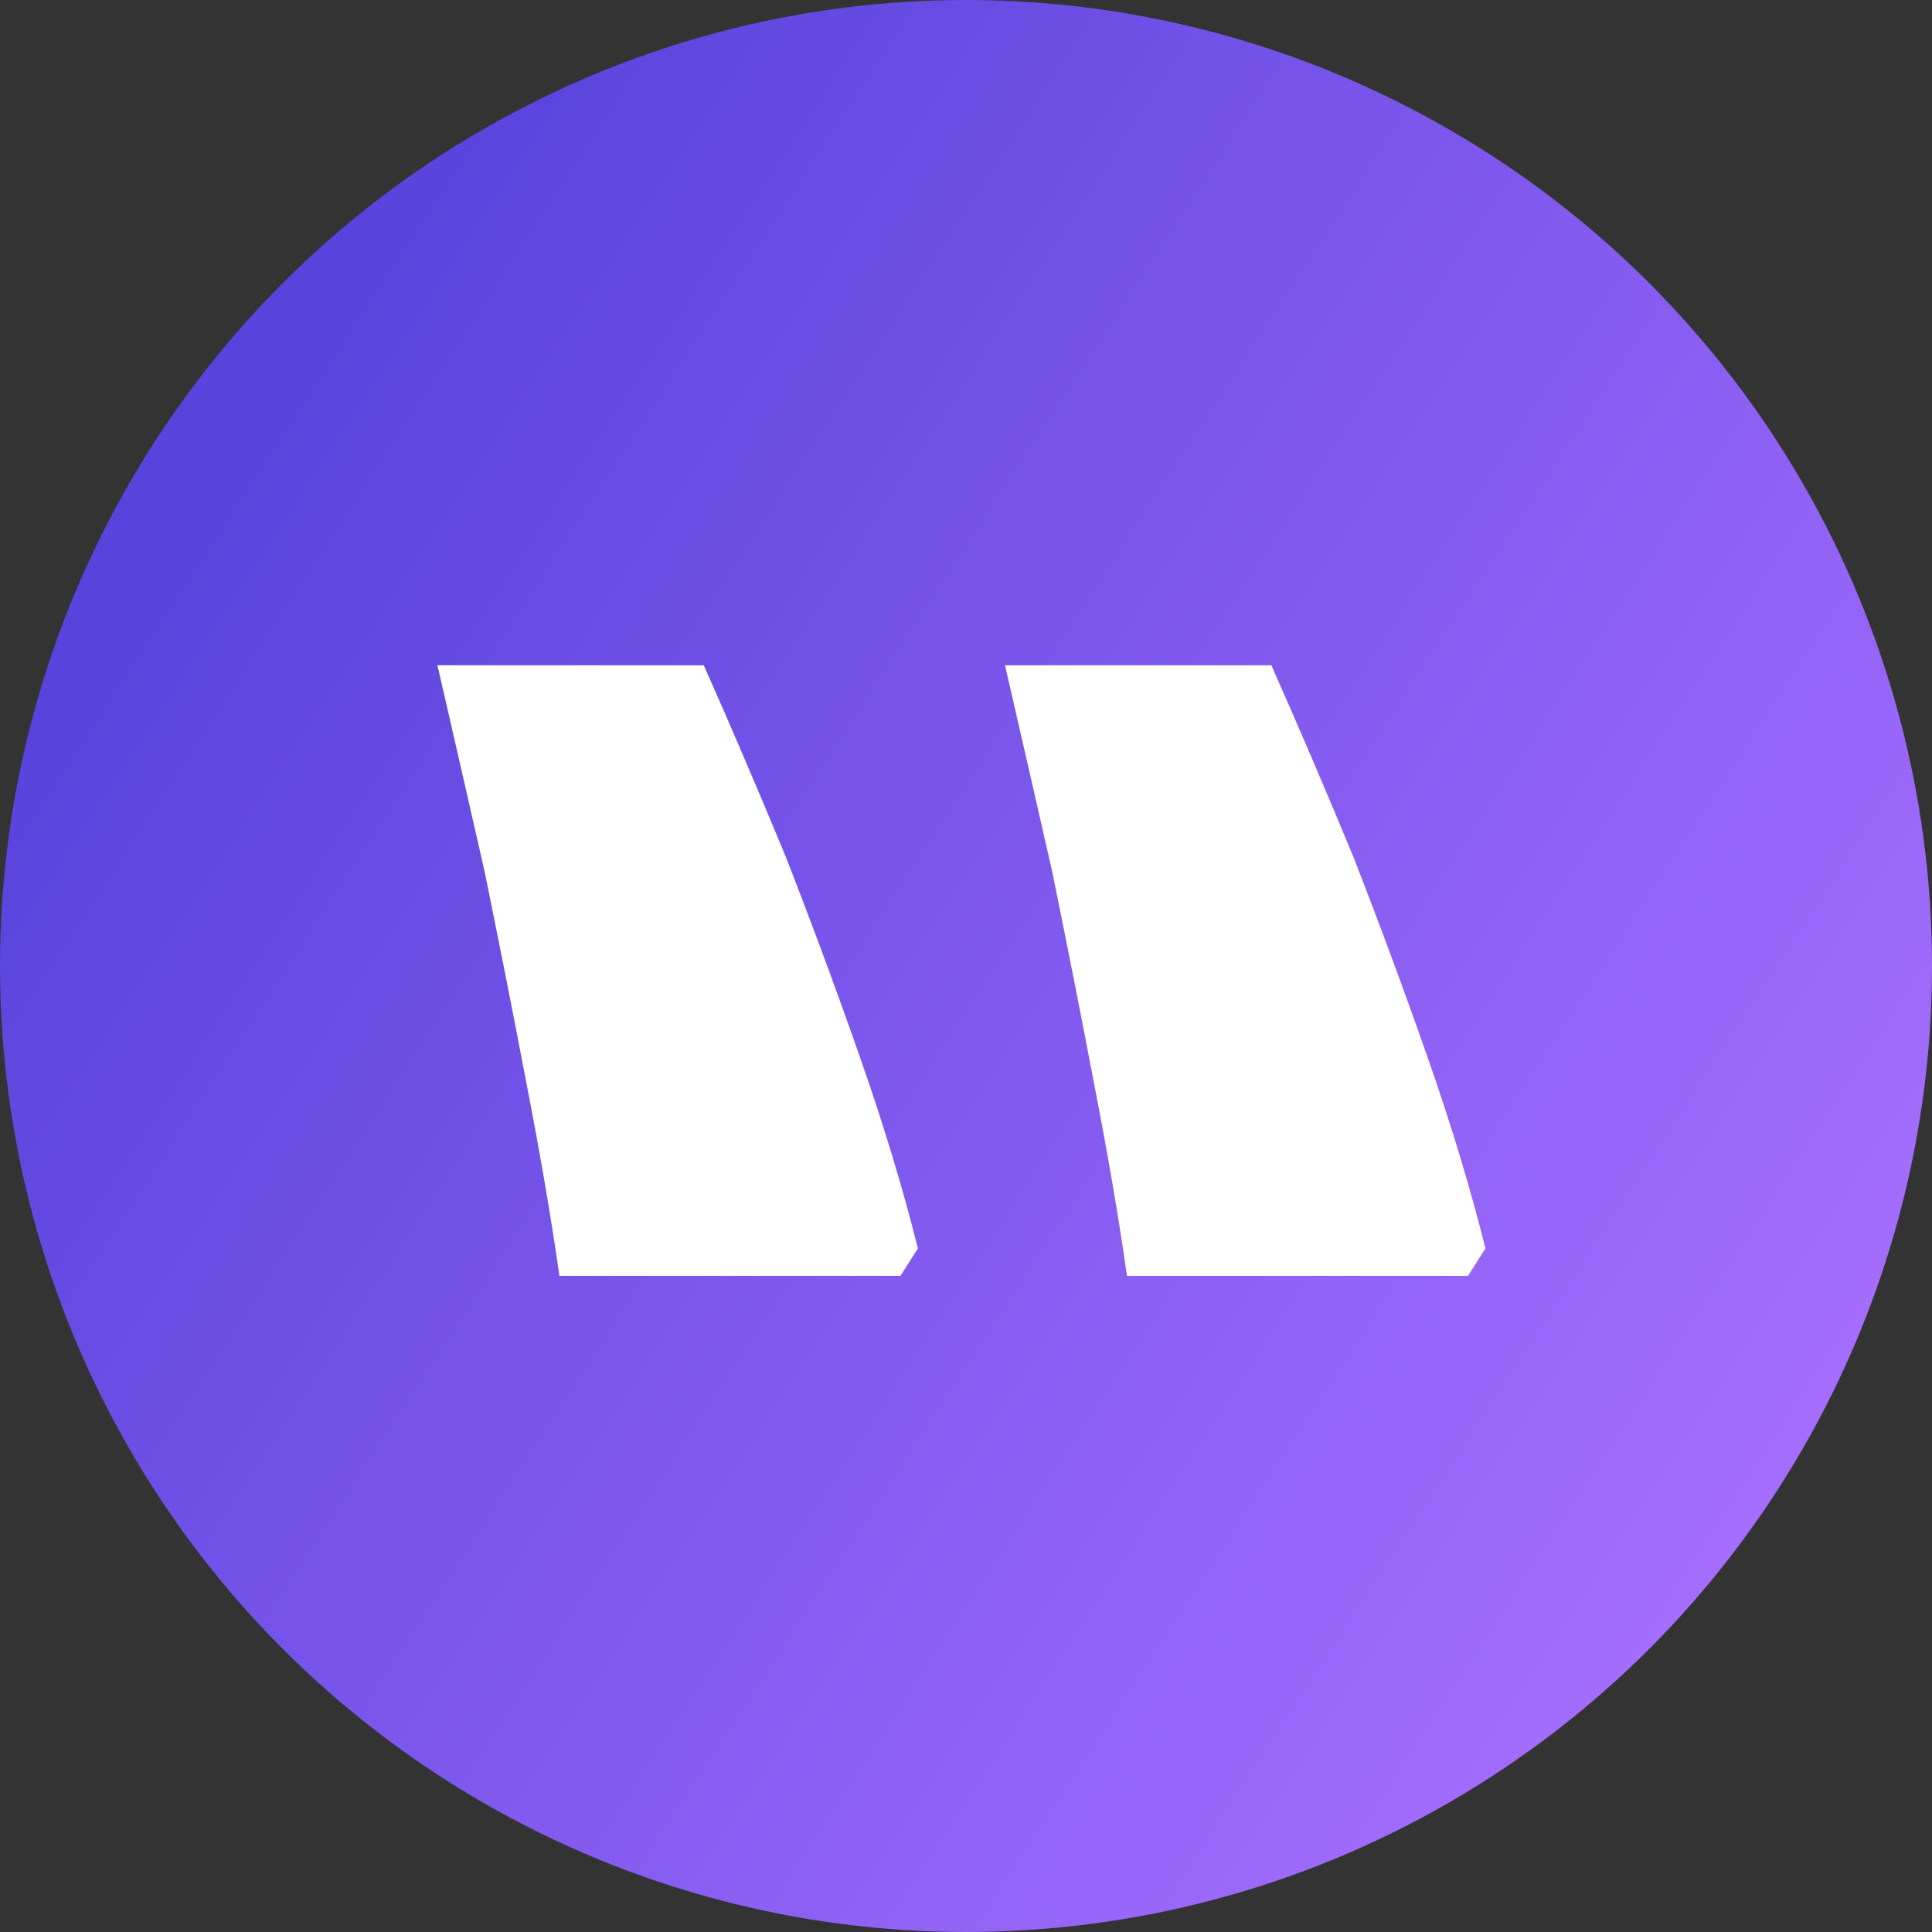
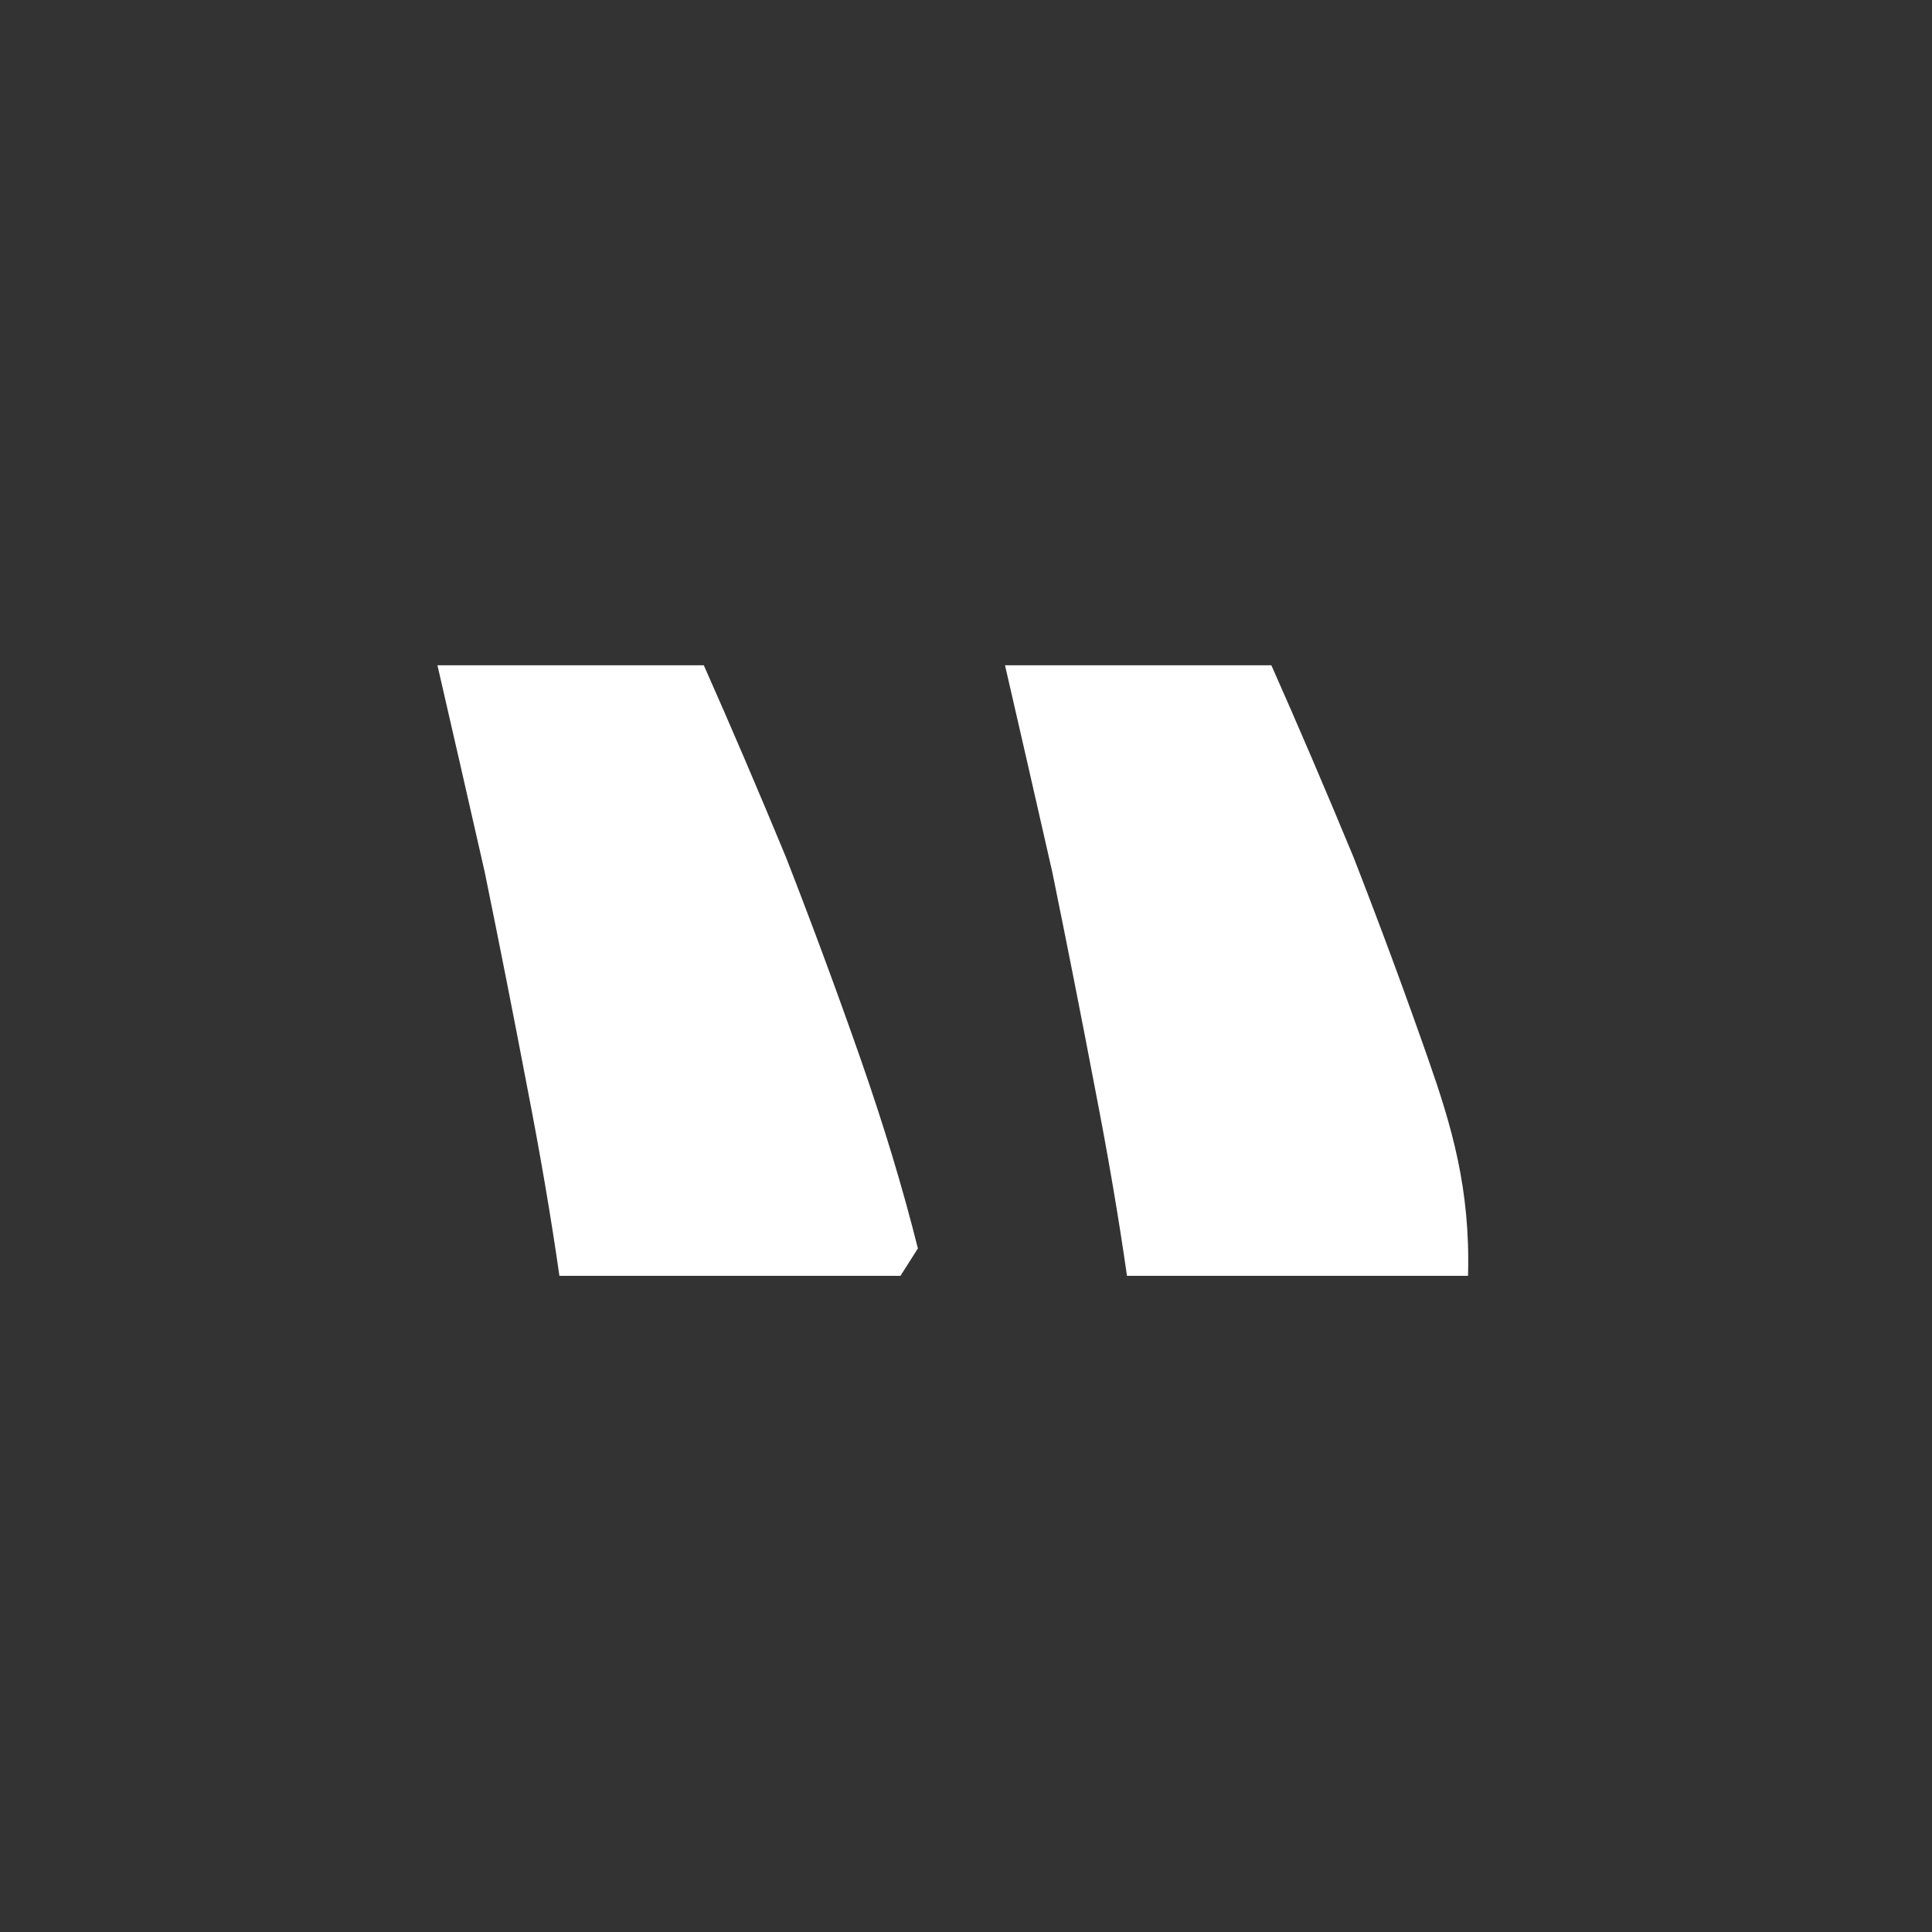
<svg xmlns="http://www.w3.org/2000/svg" width="212" height="212" viewBox="0 0 212 212" fill="none">
  <rect x="0" y="0" width="212" height="212" fill="#333333" stroke="none" />
-   <circle cx="106" cy="106" r="106" fill="url(#paint0_linear_273_6910)" />
-   <path d="M48 73C49.639 80.11 51.369 87.676 53.19 95.698C54.829 103.72 56.377 111.559 57.834 119.216C59.291 126.691 60.474 133.619 61.385 140H98.808L100.72 136.992C99.081 130.429 96.987 123.501 94.437 116.208C91.888 108.916 89.156 101.532 86.242 94.057C83.147 86.582 80.142 79.563 77.228 73H48ZM110.28 73C111.919 80.11 113.649 87.676 115.47 95.698C117.109 103.72 118.657 111.559 120.114 119.216C121.571 126.691 122.755 133.619 123.665 140H161.088L163 136.992C161.361 130.429 159.267 123.501 156.717 116.208C154.168 108.916 151.436 101.532 148.523 94.057C145.427 86.582 142.422 79.563 139.508 73H110.28Z" fill="white" />
+   <path d="M48 73C49.639 80.11 51.369 87.676 53.19 95.698C54.829 103.72 56.377 111.559 57.834 119.216C59.291 126.691 60.474 133.619 61.385 140H98.808L100.72 136.992C99.081 130.429 96.987 123.501 94.437 116.208C91.888 108.916 89.156 101.532 86.242 94.057C83.147 86.582 80.142 79.563 77.228 73H48ZM110.28 73C111.919 80.11 113.649 87.676 115.47 95.698C117.109 103.72 118.657 111.559 120.114 119.216C121.571 126.691 122.755 133.619 123.665 140H161.088C161.361 130.429 159.267 123.501 156.717 116.208C154.168 108.916 151.436 101.532 148.523 94.057C145.427 86.582 142.422 79.563 139.508 73H110.28Z" fill="white" />
  <defs>
    <linearGradient id="paint0_linear_273_6910" x1="30.5" y1="35.5" x2="212" y2="154" gradientUnits="userSpaceOnUse">
      <stop stop-color="#5843DC" />
      <stop offset="1" stop-color="#A86FFF" />
    </linearGradient>
  </defs>
</svg>